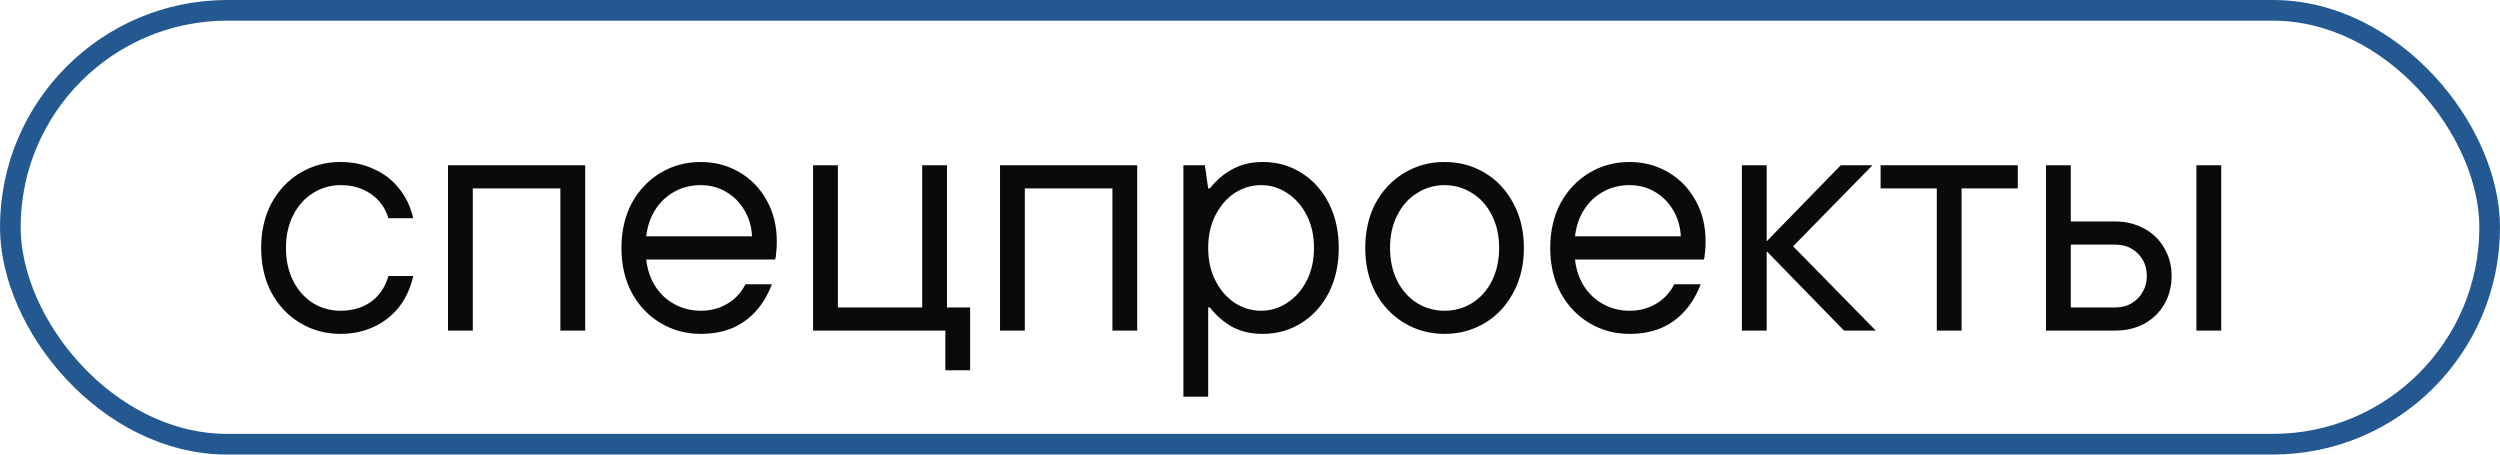
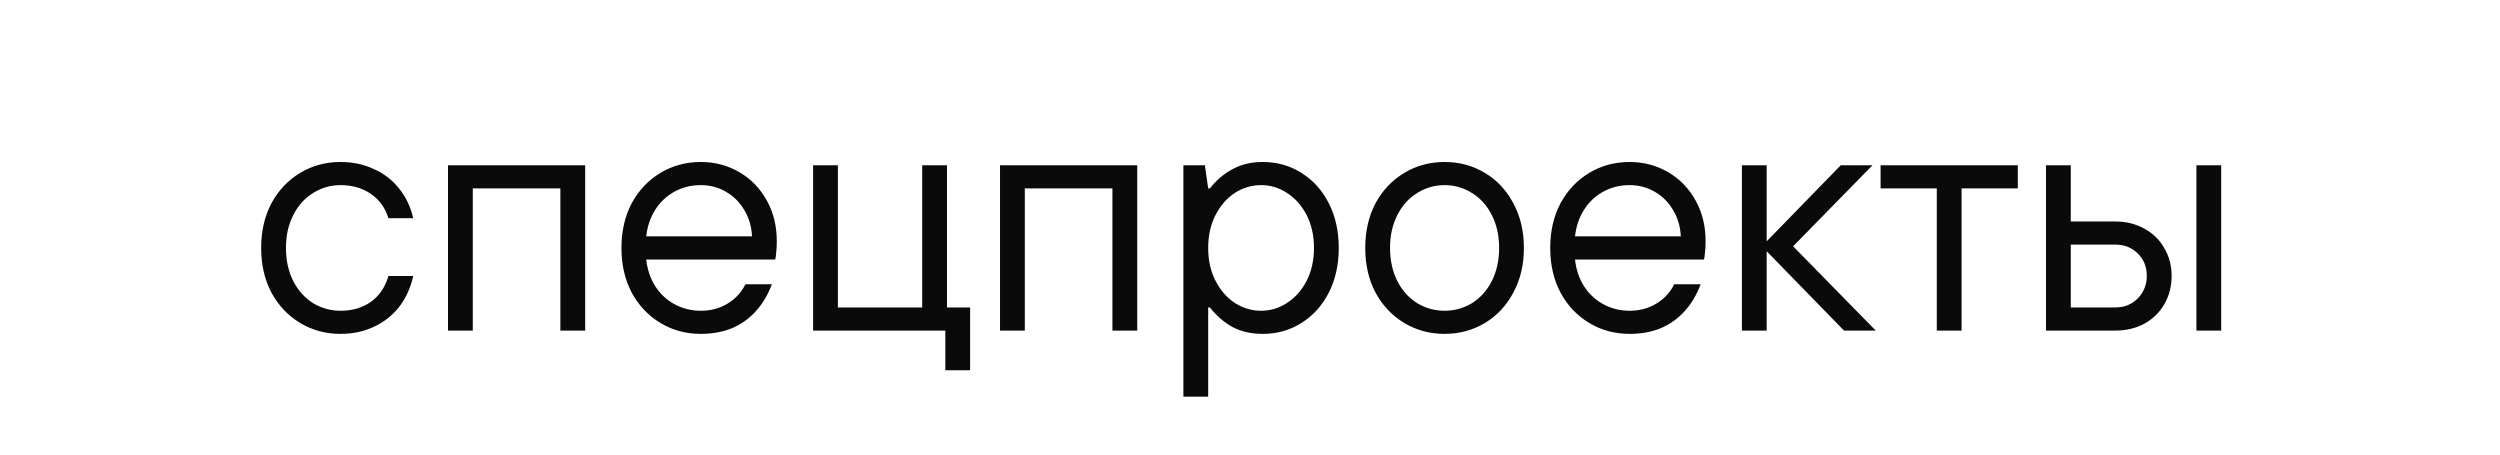
<svg xmlns="http://www.w3.org/2000/svg" width="121" height="22" viewBox="0 0 121 22" fill="none">
-   <rect x="0.5" y="0.5" width="120" height="21" rx="10.5" stroke="#245891" />
  <path d="M16.48 16.16C15.765 16.16 15.115 15.984 14.528 15.632C13.941 15.28 13.477 14.789 13.136 14.16C12.805 13.531 12.64 12.811 12.64 12C12.64 11.189 12.805 10.469 13.136 9.84C13.477 9.211 13.941 8.72 14.528 8.368C15.115 8.016 15.765 7.84 16.48 7.84C17.067 7.84 17.6 7.952 18.08 8.176C18.571 8.389 18.981 8.704 19.312 9.12C19.643 9.525 19.872 10.005 20 10.56H18.8C18.64 10.048 18.352 9.653 17.936 9.376C17.531 9.099 17.045 8.96 16.48 8.96C16 8.96 15.557 9.088 15.152 9.344C14.747 9.589 14.427 9.947 14.192 10.416C13.957 10.875 13.84 11.403 13.84 12C13.84 12.597 13.957 13.131 14.192 13.6C14.427 14.059 14.747 14.416 15.152 14.672C15.557 14.917 16 15.04 16.48 15.04C17.056 15.04 17.547 14.896 17.952 14.608C18.357 14.32 18.64 13.904 18.8 13.36H20C19.872 13.936 19.643 14.437 19.312 14.864C18.981 15.28 18.571 15.6 18.08 15.824C17.6 16.048 17.067 16.16 16.48 16.16ZM21.683 16V8H28.323V16H27.122V9.12H22.883V16H21.683ZM33.917 16.16C33.203 16.16 32.552 15.984 31.965 15.632C31.379 15.28 30.915 14.789 30.573 14.16C30.243 13.531 30.078 12.811 30.078 12C30.078 11.189 30.243 10.469 30.573 9.84C30.915 9.211 31.379 8.72 31.965 8.368C32.552 8.016 33.203 7.84 33.917 7.84C34.6 7.84 35.224 8.005 35.789 8.336C36.355 8.667 36.797 9.125 37.117 9.712C37.438 10.288 37.597 10.944 37.597 11.68C37.597 11.893 37.587 12.08 37.566 12.24C37.555 12.4 37.539 12.507 37.517 12.56H31.277C31.331 13.051 31.48 13.488 31.726 13.872C31.971 14.245 32.285 14.533 32.669 14.736C33.053 14.939 33.469 15.04 33.917 15.04C34.398 15.04 34.824 14.928 35.197 14.704C35.581 14.48 35.875 14.165 36.078 13.76H37.358C37.166 14.272 36.904 14.709 36.574 15.072C36.254 15.424 35.87 15.696 35.422 15.888C34.974 16.069 34.472 16.16 33.917 16.16ZM36.398 11.44C36.376 10.971 36.254 10.549 36.029 10.176C35.806 9.792 35.507 9.493 35.133 9.28C34.771 9.067 34.365 8.96 33.917 8.96C33.448 8.96 33.022 9.067 32.638 9.28C32.254 9.493 31.944 9.787 31.709 10.16C31.475 10.533 31.331 10.96 31.277 11.44H36.398ZM45.754 17.92V16H39.354V8H40.554V14.88H44.634V8H45.834V14.88H46.954V17.92H45.754ZM48.401 16V8H55.041V16H53.841V9.12H49.601V16H48.401ZM57.276 19.2V8H58.316L58.476 9.12H58.556C58.887 8.704 59.26 8.389 59.676 8.176C60.092 7.952 60.572 7.84 61.116 7.84C61.81 7.84 62.434 8.016 62.988 8.368C63.554 8.72 63.996 9.211 64.316 9.84C64.636 10.469 64.796 11.189 64.796 12C64.796 12.811 64.636 13.531 64.316 14.16C63.996 14.789 63.554 15.28 62.988 15.632C62.434 15.984 61.81 16.16 61.116 16.16C60.572 16.16 60.092 16.053 59.676 15.84C59.26 15.616 58.887 15.296 58.556 14.88H58.476V19.2H57.276ZM61.036 15.04C61.495 15.04 61.916 14.912 62.3 14.656C62.695 14.4 63.01 14.043 63.244 13.584C63.479 13.125 63.596 12.597 63.596 12C63.596 11.403 63.479 10.875 63.244 10.416C63.01 9.957 62.695 9.6 62.3 9.344C61.916 9.088 61.495 8.96 61.036 8.96C60.578 8.96 60.151 9.088 59.756 9.344C59.372 9.6 59.063 9.957 58.828 10.416C58.594 10.875 58.476 11.403 58.476 12C58.476 12.597 58.594 13.125 58.828 13.584C59.063 14.043 59.372 14.4 59.756 14.656C60.151 14.912 60.578 15.04 61.036 15.04ZM69.918 16.16C69.203 16.16 68.552 15.984 67.966 15.632C67.379 15.28 66.915 14.789 66.573 14.16C66.243 13.531 66.078 12.811 66.078 12C66.078 11.189 66.243 10.469 66.573 9.84C66.915 9.211 67.379 8.72 67.966 8.368C68.552 8.016 69.203 7.84 69.918 7.84C70.632 7.84 71.283 8.016 71.87 8.368C72.456 8.72 72.915 9.211 73.246 9.84C73.587 10.469 73.757 11.189 73.757 12C73.757 12.811 73.587 13.531 73.246 14.16C72.915 14.789 72.456 15.28 71.87 15.632C71.283 15.984 70.632 16.16 69.918 16.16ZM69.918 15.04C70.397 15.04 70.84 14.917 71.246 14.672C71.651 14.416 71.971 14.059 72.206 13.6C72.44 13.131 72.558 12.597 72.558 12C72.558 11.403 72.44 10.875 72.206 10.416C71.971 9.947 71.651 9.589 71.246 9.344C70.84 9.088 70.397 8.96 69.918 8.96C69.438 8.96 68.995 9.088 68.59 9.344C68.184 9.589 67.864 9.947 67.629 10.416C67.395 10.875 67.278 11.403 67.278 12C67.278 12.597 67.395 13.131 67.629 13.6C67.864 14.059 68.184 14.416 68.59 14.672C68.995 14.917 69.438 15.04 69.918 15.04ZM78.871 16.16C78.156 16.16 77.505 15.984 76.919 15.632C76.332 15.28 75.868 14.789 75.527 14.16C75.196 13.531 75.031 12.811 75.031 12C75.031 11.189 75.196 10.469 75.527 9.84C75.868 9.211 76.332 8.72 76.919 8.368C77.505 8.016 78.156 7.84 78.871 7.84C79.553 7.84 80.177 8.005 80.743 8.336C81.308 8.667 81.751 9.125 82.071 9.712C82.391 10.288 82.551 10.944 82.551 11.68C82.551 11.893 82.54 12.08 82.519 12.24C82.508 12.4 82.492 12.507 82.471 12.56H76.231C76.284 13.051 76.433 13.488 76.679 13.872C76.924 14.245 77.239 14.533 77.623 14.736C78.007 14.939 78.423 15.04 78.871 15.04C79.351 15.04 79.777 14.928 80.151 14.704C80.535 14.48 80.828 14.165 81.031 13.76H82.311C82.119 14.272 81.857 14.709 81.527 15.072C81.207 15.424 80.823 15.696 80.375 15.888C79.927 16.069 79.425 16.16 78.871 16.16ZM81.351 11.44C81.329 10.971 81.207 10.549 80.983 10.176C80.759 9.792 80.46 9.493 80.087 9.28C79.724 9.067 79.319 8.96 78.871 8.96C78.401 8.96 77.975 9.067 77.591 9.28C77.207 9.493 76.897 9.787 76.663 10.16C76.428 10.533 76.284 10.96 76.231 11.44H81.351ZM84.308 16V8H85.507V11.68L89.091 8H90.627L86.787 11.92L90.787 16H89.251L85.507 12.16V16H84.308ZM93.741 16V9.12H91.021V8H97.661V9.12H94.941V16H93.741ZM99.026 16V8H100.226V10.72H102.386C102.909 10.72 103.378 10.837 103.794 11.072C104.21 11.296 104.53 11.611 104.754 12.016C104.989 12.411 105.106 12.859 105.106 13.36C105.106 13.861 104.989 14.315 104.754 14.72C104.53 15.115 104.21 15.429 103.794 15.664C103.378 15.888 102.909 16 102.386 16H99.026ZM102.386 14.88C102.674 14.88 102.93 14.816 103.154 14.688C103.389 14.549 103.57 14.368 103.698 14.144C103.837 13.909 103.906 13.648 103.906 13.36C103.906 12.923 103.762 12.56 103.474 12.272C103.186 11.984 102.824 11.84 102.386 11.84H100.226V14.88H102.386ZM106.306 16V8H107.506V16H106.306Z" fill="#0A0A0A" />
</svg>